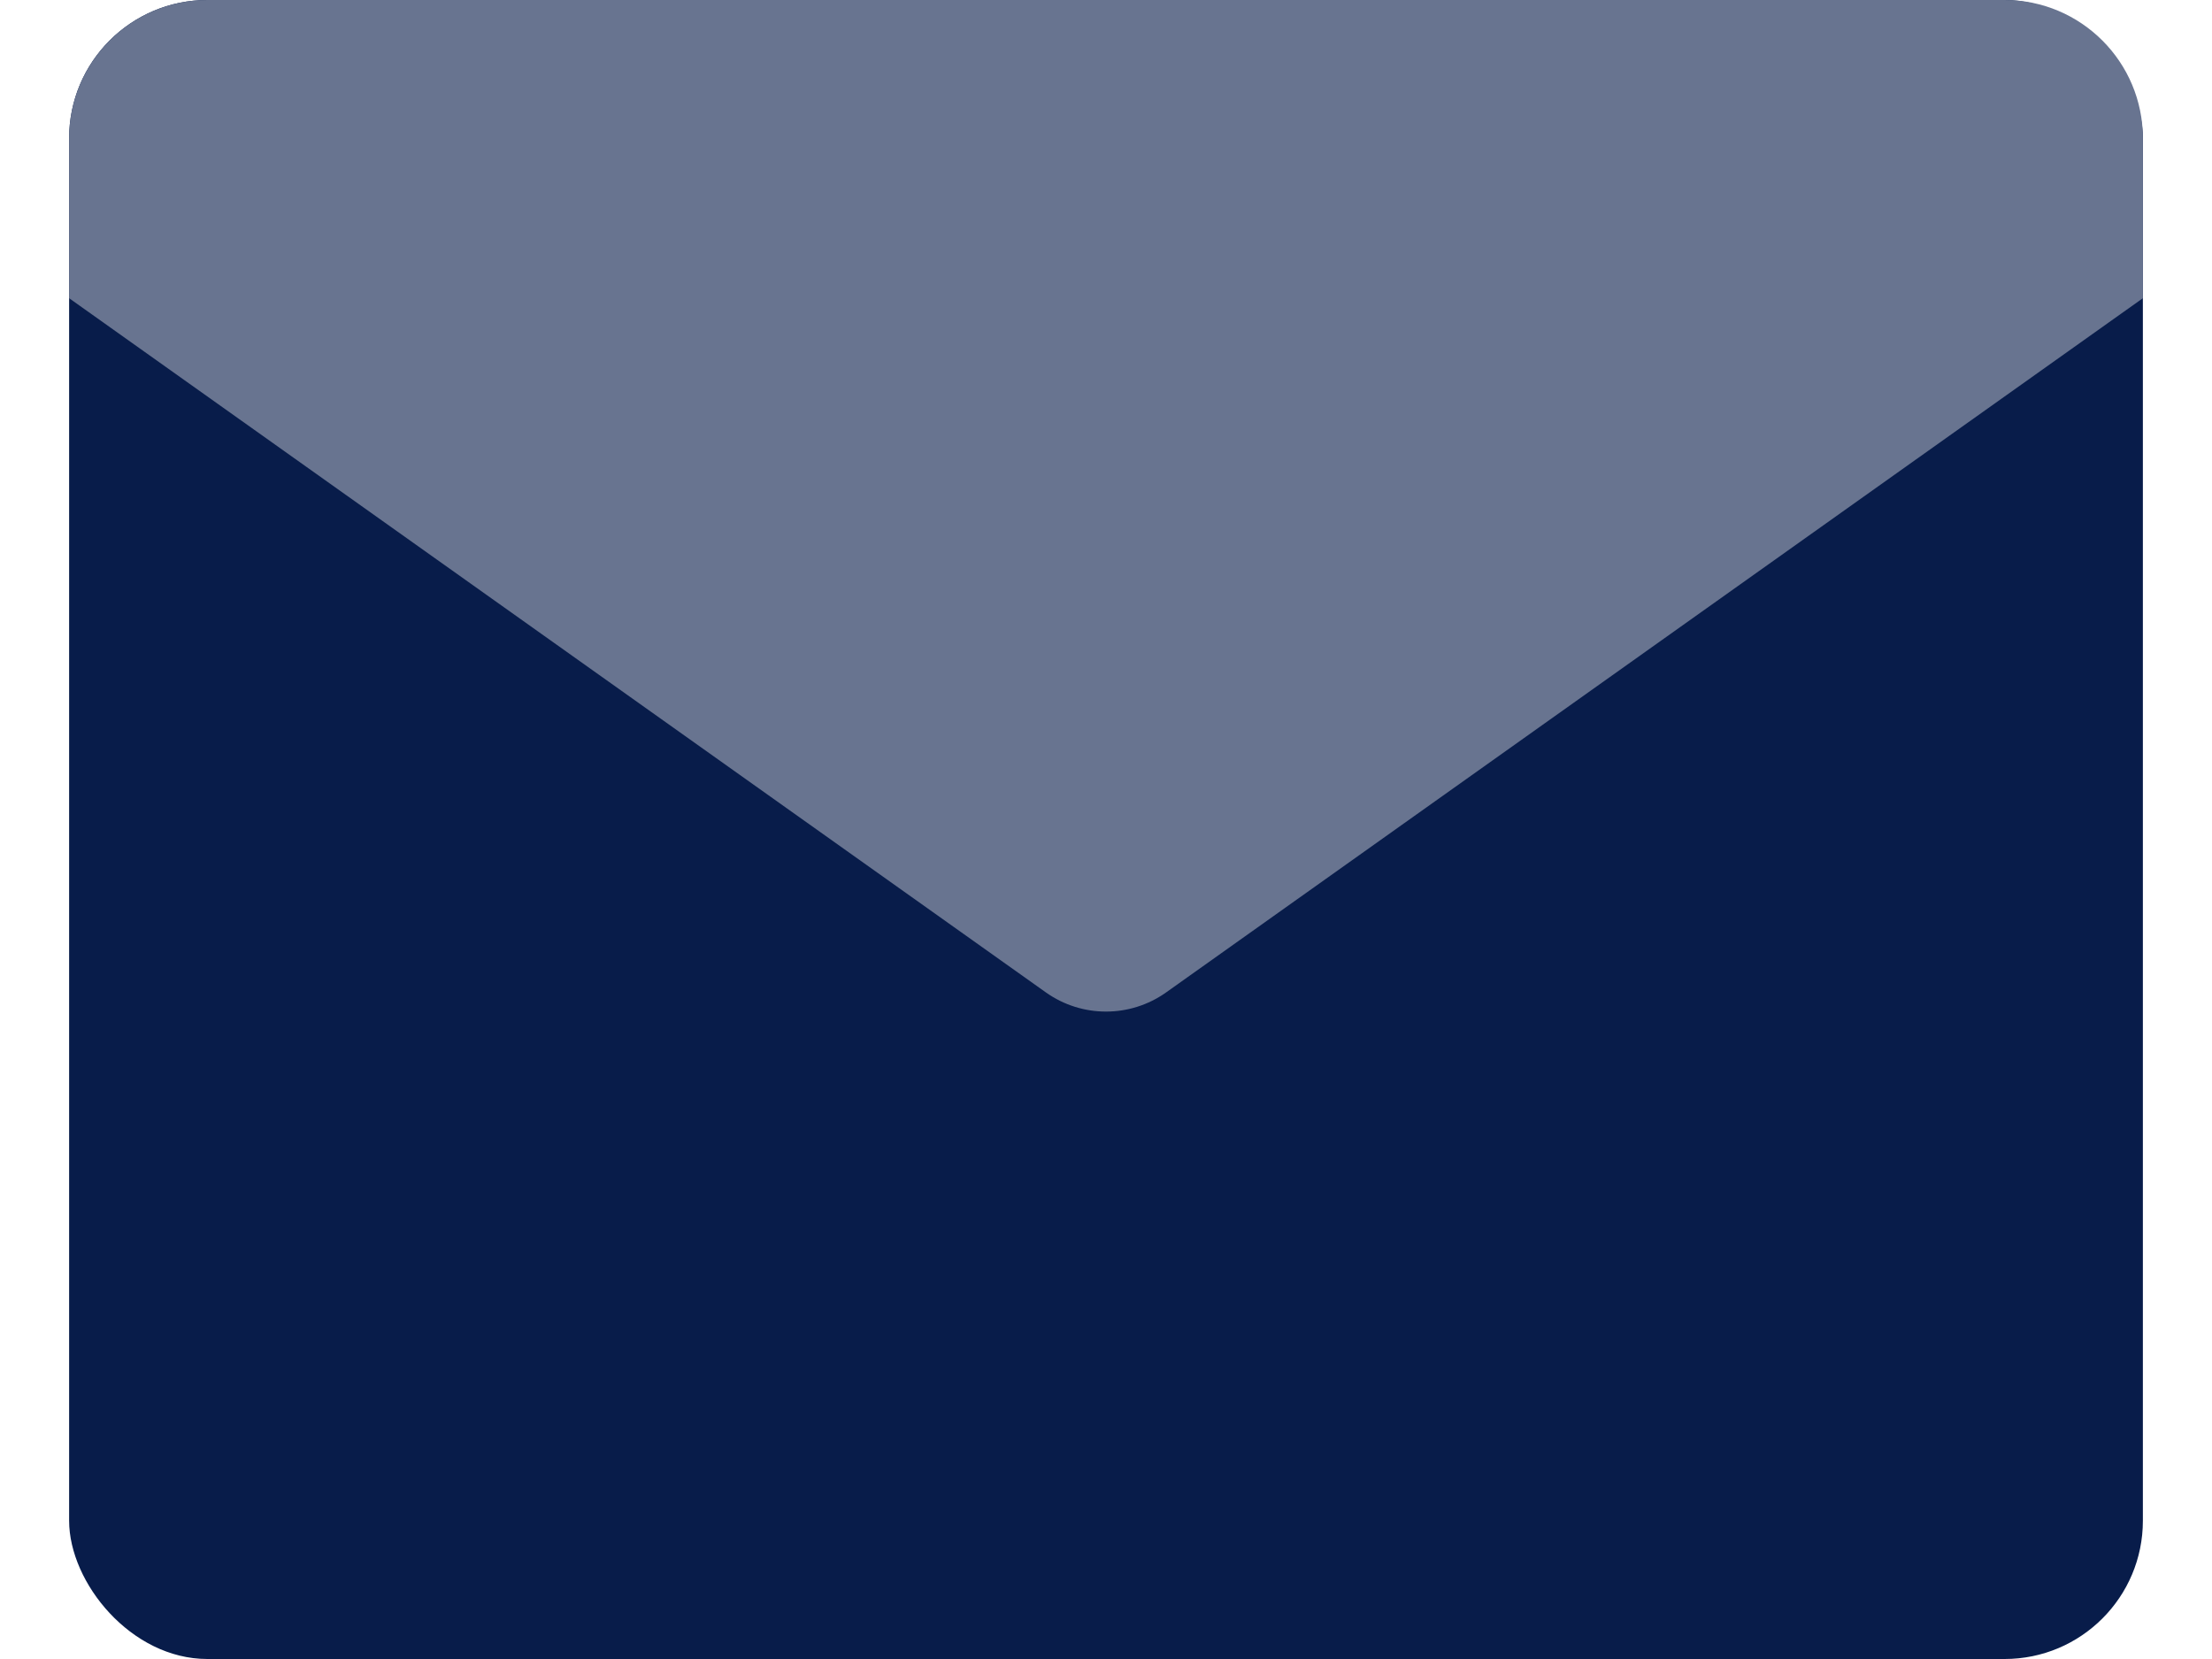
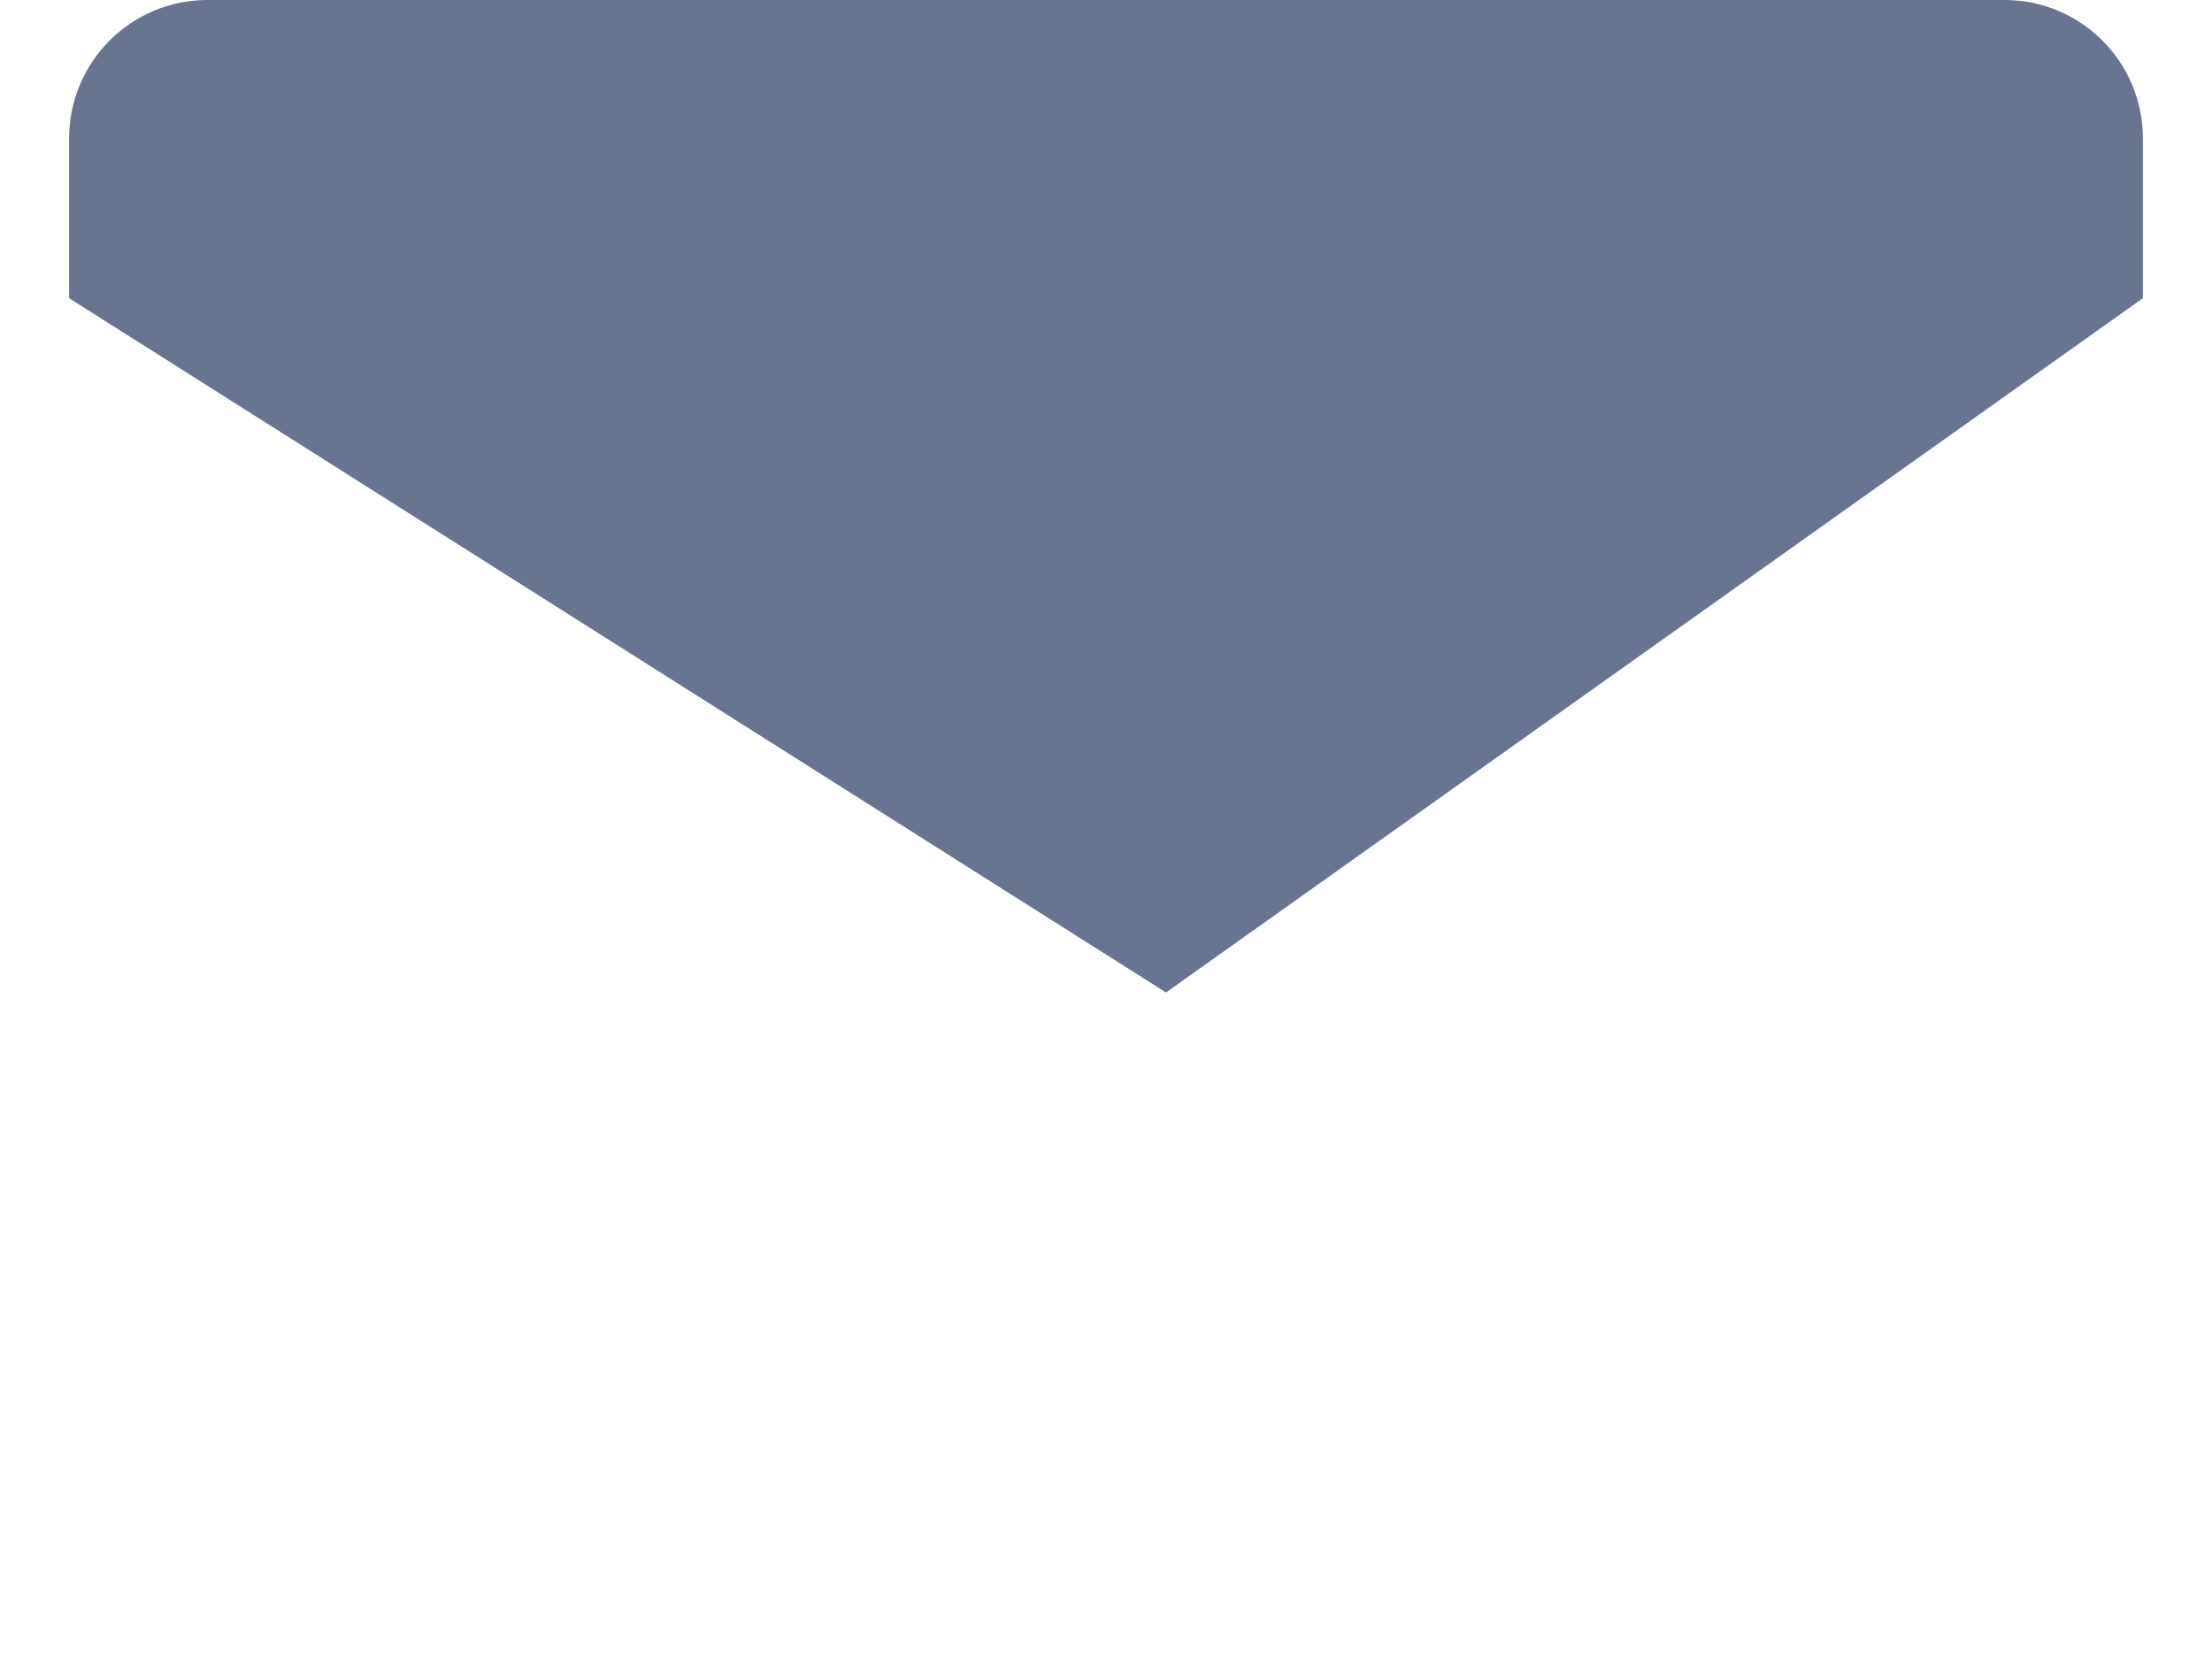
<svg xmlns="http://www.w3.org/2000/svg" width="16px" height="12px" viewBox="0 0 16 12" version="1.1">
  <title>Icons / contact / location Copy 4</title>
  <desc>Created with Sketch.</desc>
  <g id="Desktop---Patients" stroke="none" stroke-width="1" fill="none" fill-rule="evenodd">
    <g id="C3-Practice-landing-" transform="translate(-735, -2109)" fill-rule="nonzero">
      <g id="Prac-hours-+-contact" transform="translate(-4, 1833)">
        <g id="Contact" transform="translate(738, 100)">
          <g id="Group-2" transform="translate(0, 61)">
            <g id="Icons-/-contact-/-email" transform="translate(0, 112)">
-               <rect id="Rectangle" fill="#081C4A" x="1.5" y="3" width="15" height="12" rx="1" />
-               <path d="M2.5,3 L15.5,3 C16.052,3 16.5,3.448 16.5,4 L16.5,5.157 L9.434,10.179 C9.174,10.363 8.826,10.363 8.566,10.179 L1.5,5.157 L1.5,4 C1.5,3.448 1.948,3 2.5,3 Z" id="Rectangle-Copy-2" fill="#687490" />
+               <path d="M2.5,3 L15.5,3 C16.052,3 16.5,3.448 16.5,4 L16.5,5.157 L9.434,10.179 L1.5,5.157 L1.5,4 C1.5,3.448 1.948,3 2.5,3 Z" id="Rectangle-Copy-2" fill="#687490" />
            </g>
          </g>
        </g>
      </g>
    </g>
  </g>
</svg>